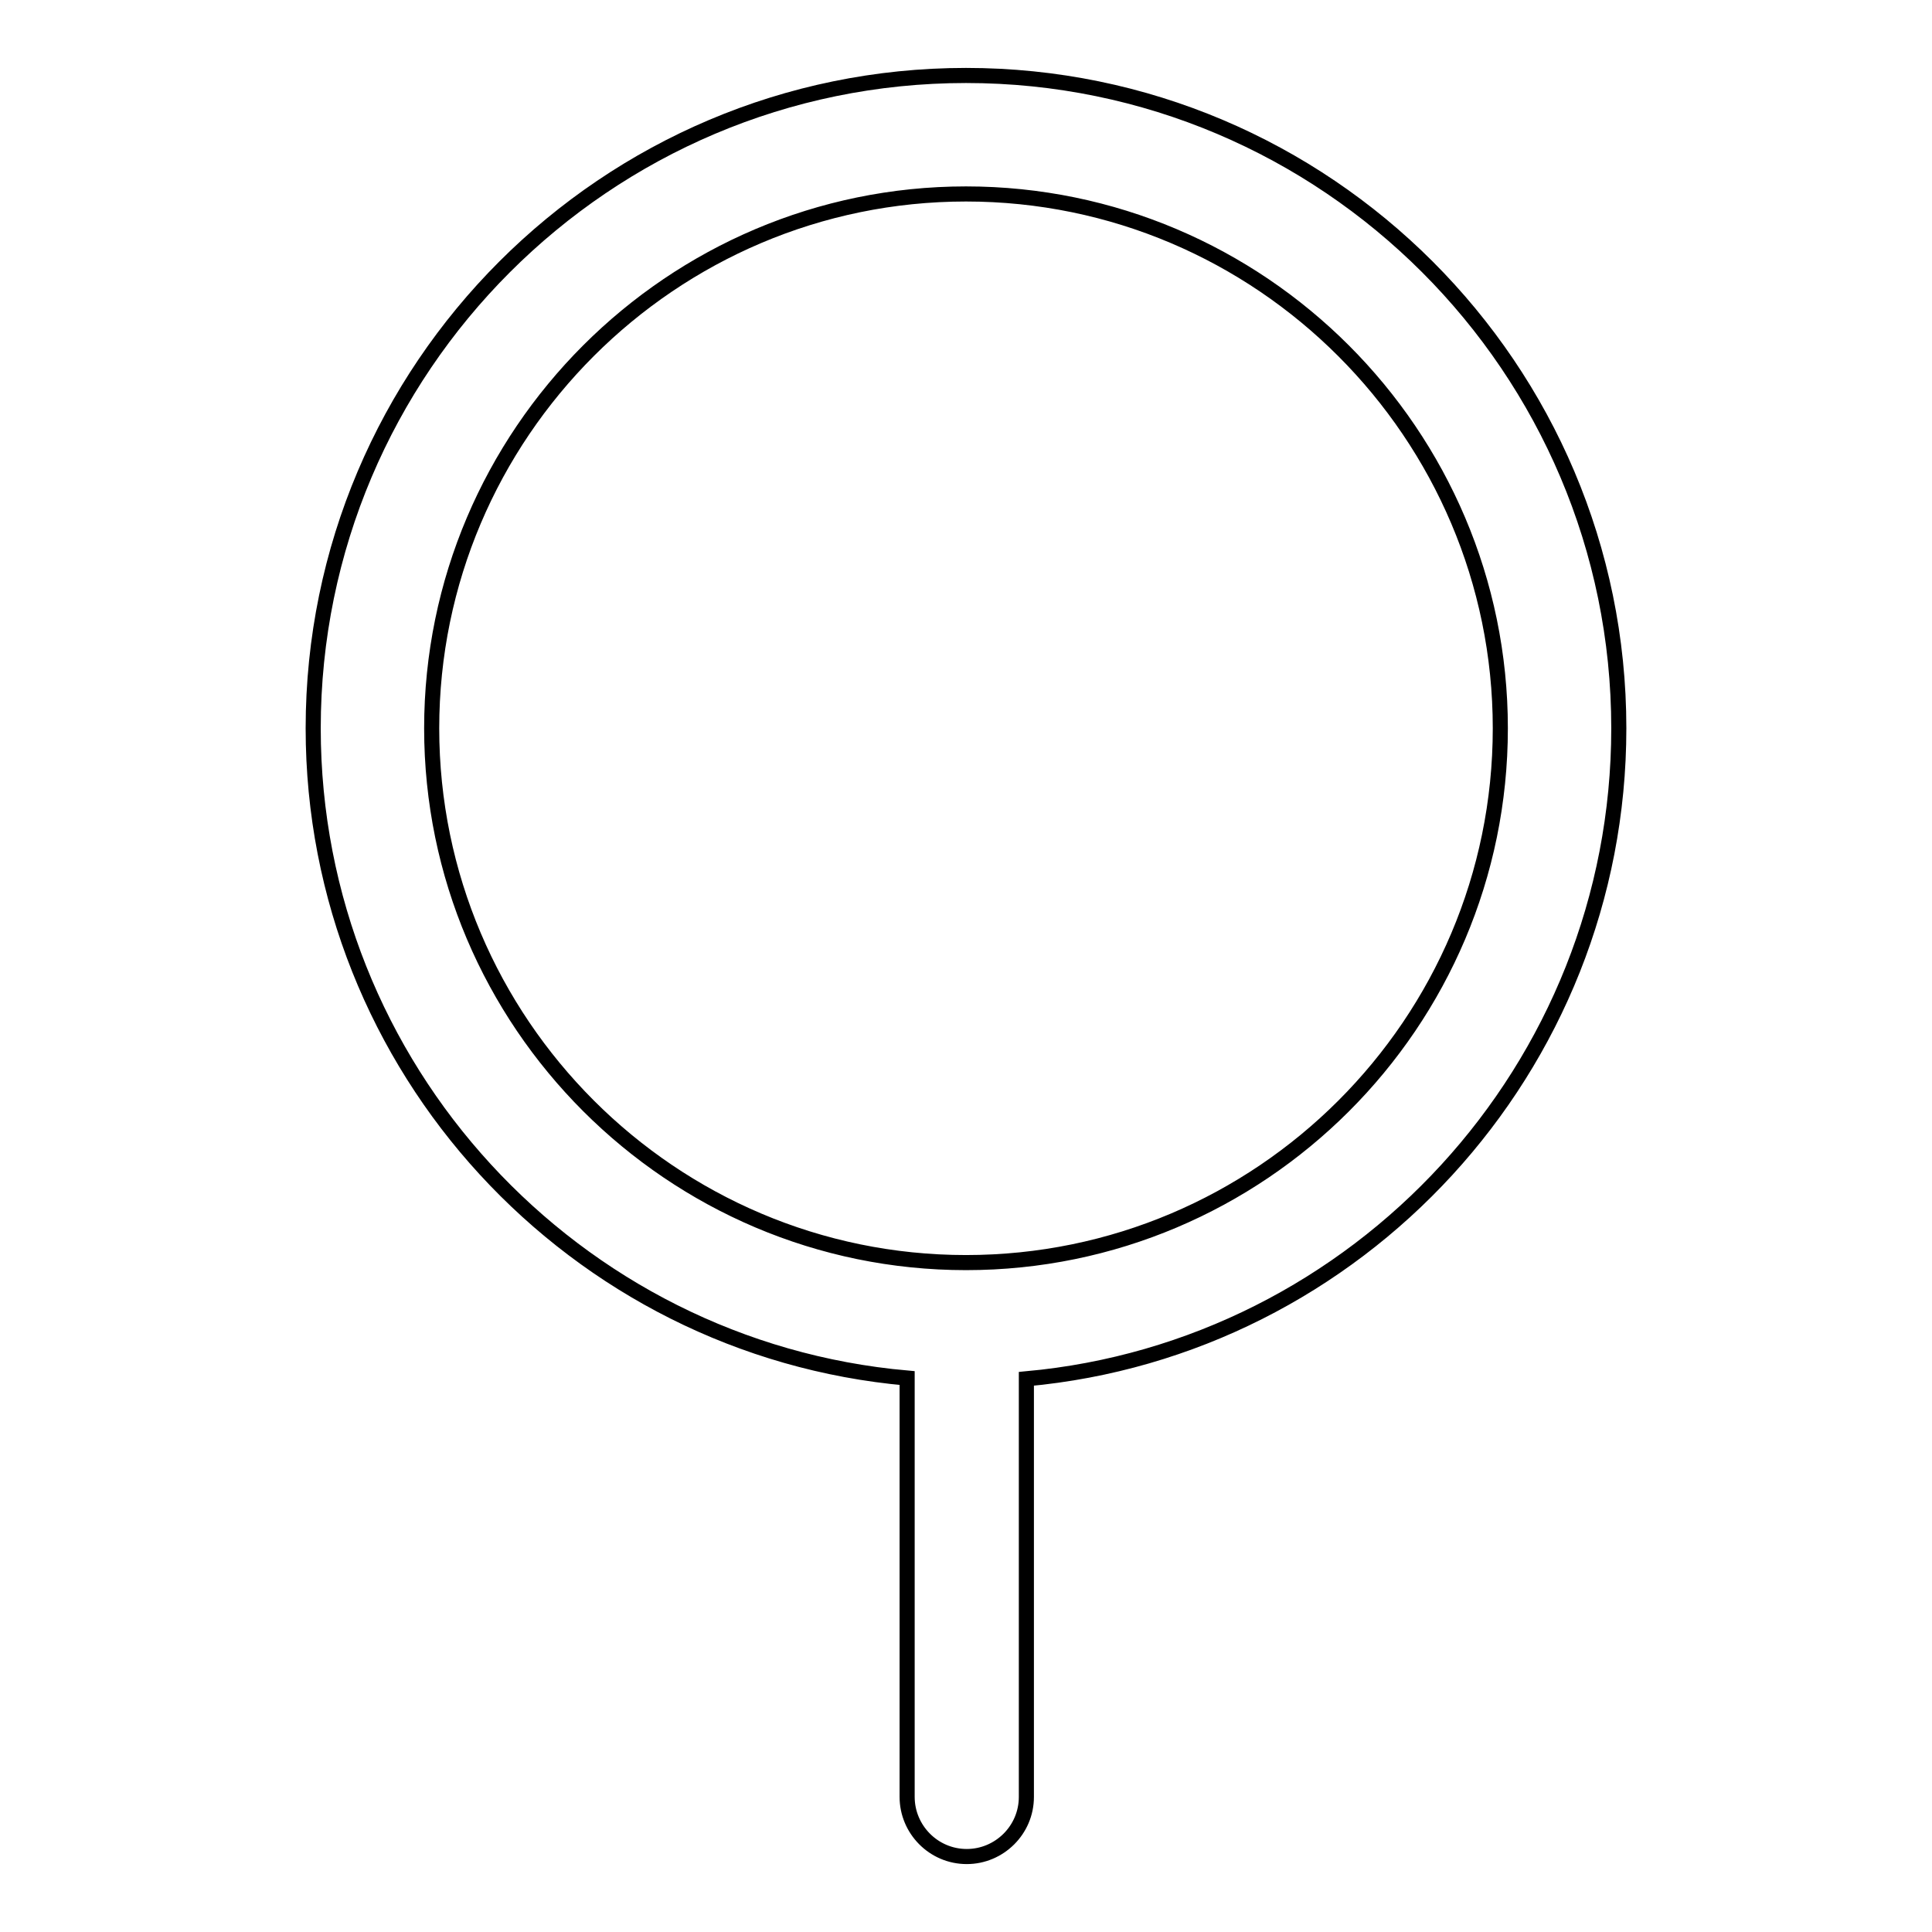
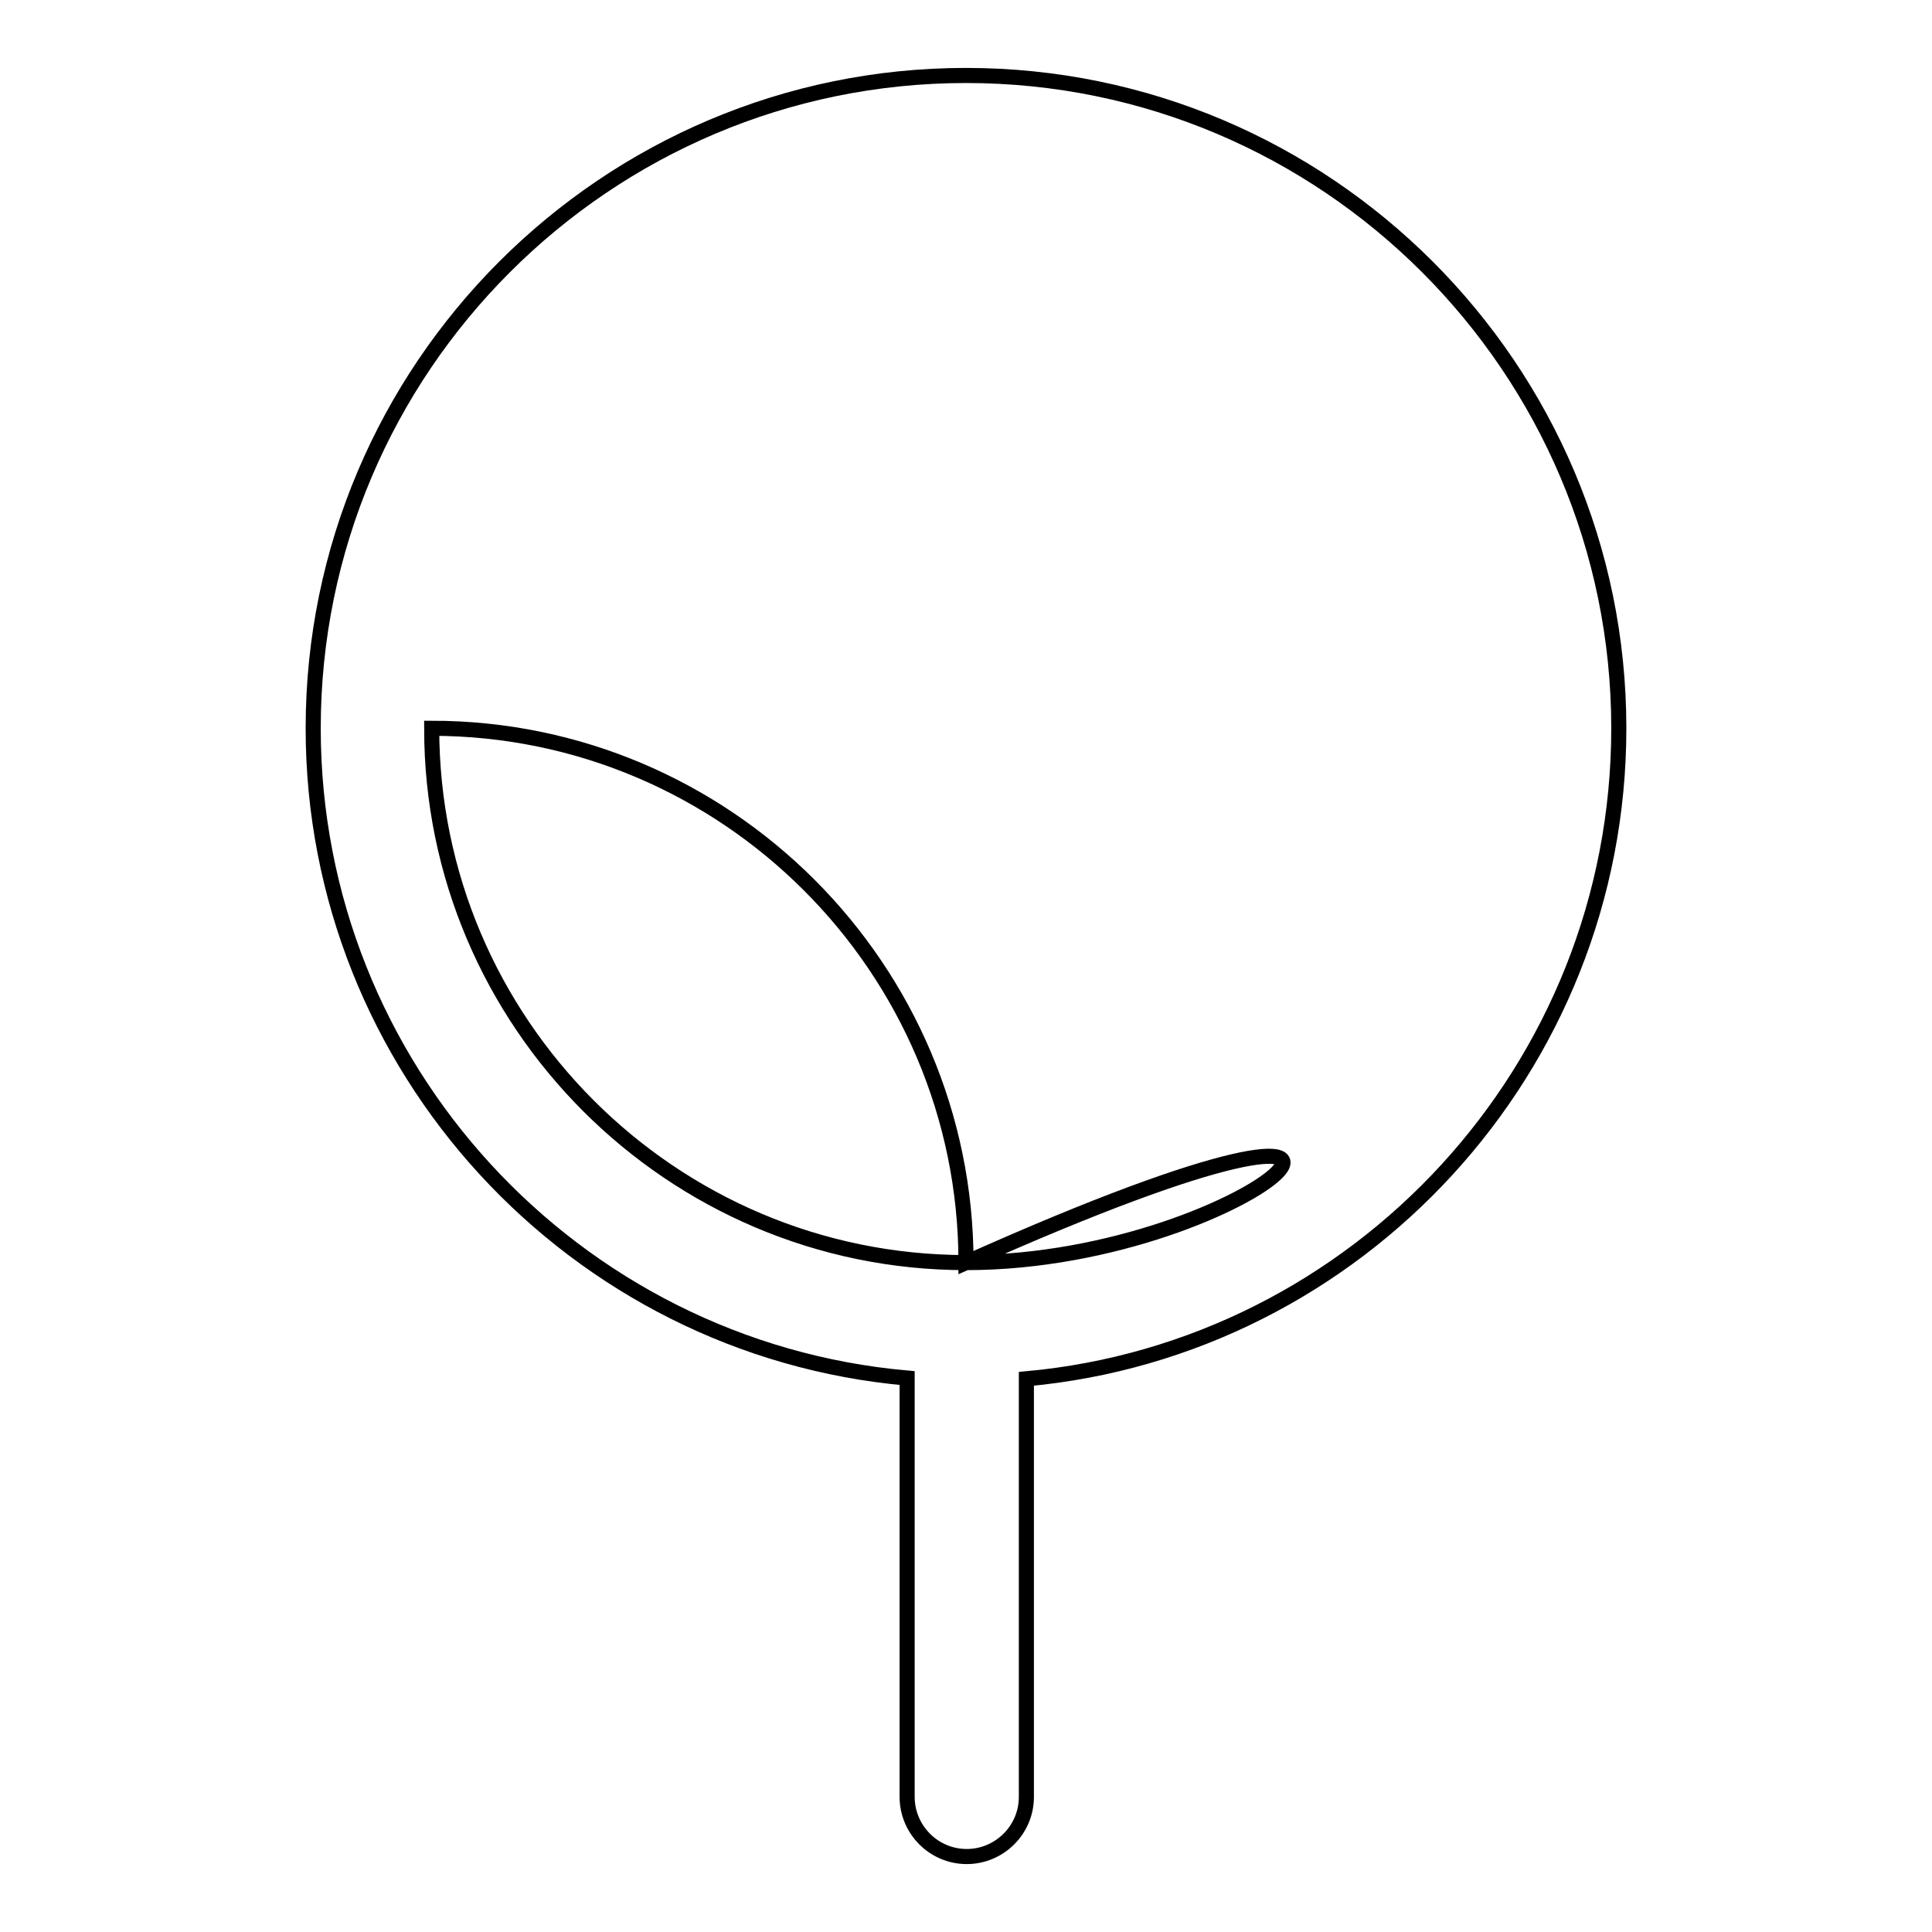
<svg xmlns="http://www.w3.org/2000/svg" version="1.1" x="0px" y="0px" viewBox="0 0 256 256" enable-background="new 0 0 256 256" xml:space="preserve">
  <g>
-     <path stroke-width="2" fill-opacity="0" stroke="#000000" d="M214.5,96.5c0-47.7-38.8-86.5-86.5-86.5S41.5,48.8,41.5,96.5c0,45,34.6,82.2,78.7,86.1v55.5 c0,4.3,3.5,7.9,7.9,7.9c4.3,0,7.9-3.5,7.9-7.9v-55.4C179.9,178.7,214.5,141.6,214.5,96.5L214.5,96.5z M128,167.3 c-39,0-70.8-31.8-70.8-70.8c0-39,31.8-70.8,70.8-70.8c39,0,70.8,31.8,70.8,70.8C198.8,135.6,167,167.3,128,167.3z" />
+     <path stroke-width="2" fill-opacity="0" stroke="#000000" d="M214.5,96.5c0-47.7-38.8-86.5-86.5-86.5S41.5,48.8,41.5,96.5c0,45,34.6,82.2,78.7,86.1v55.5 c0,4.3,3.5,7.9,7.9,7.9c4.3,0,7.9-3.5,7.9-7.9v-55.4C179.9,178.7,214.5,141.6,214.5,96.5L214.5,96.5z M128,167.3 c-39,0-70.8-31.8-70.8-70.8c39,0,70.8,31.8,70.8,70.8C198.8,135.6,167,167.3,128,167.3z" />
  </g>
</svg>